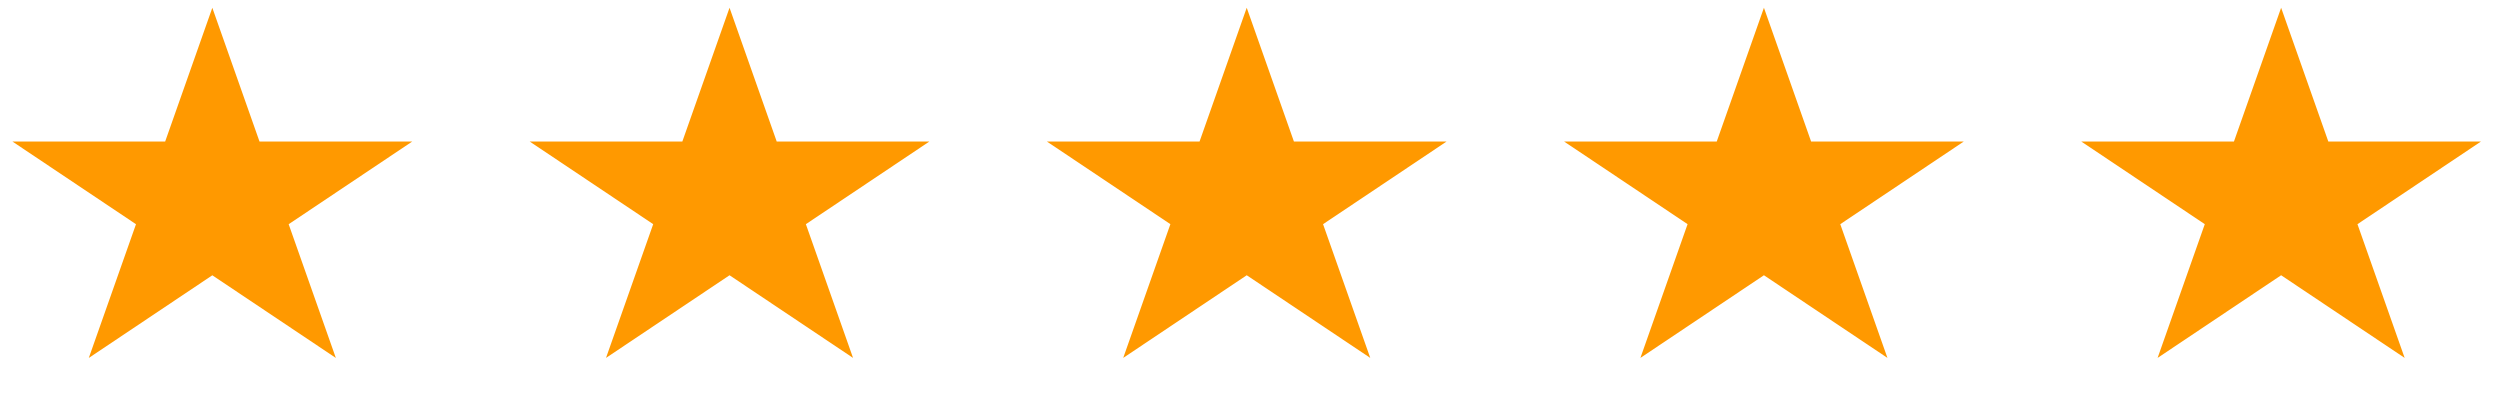
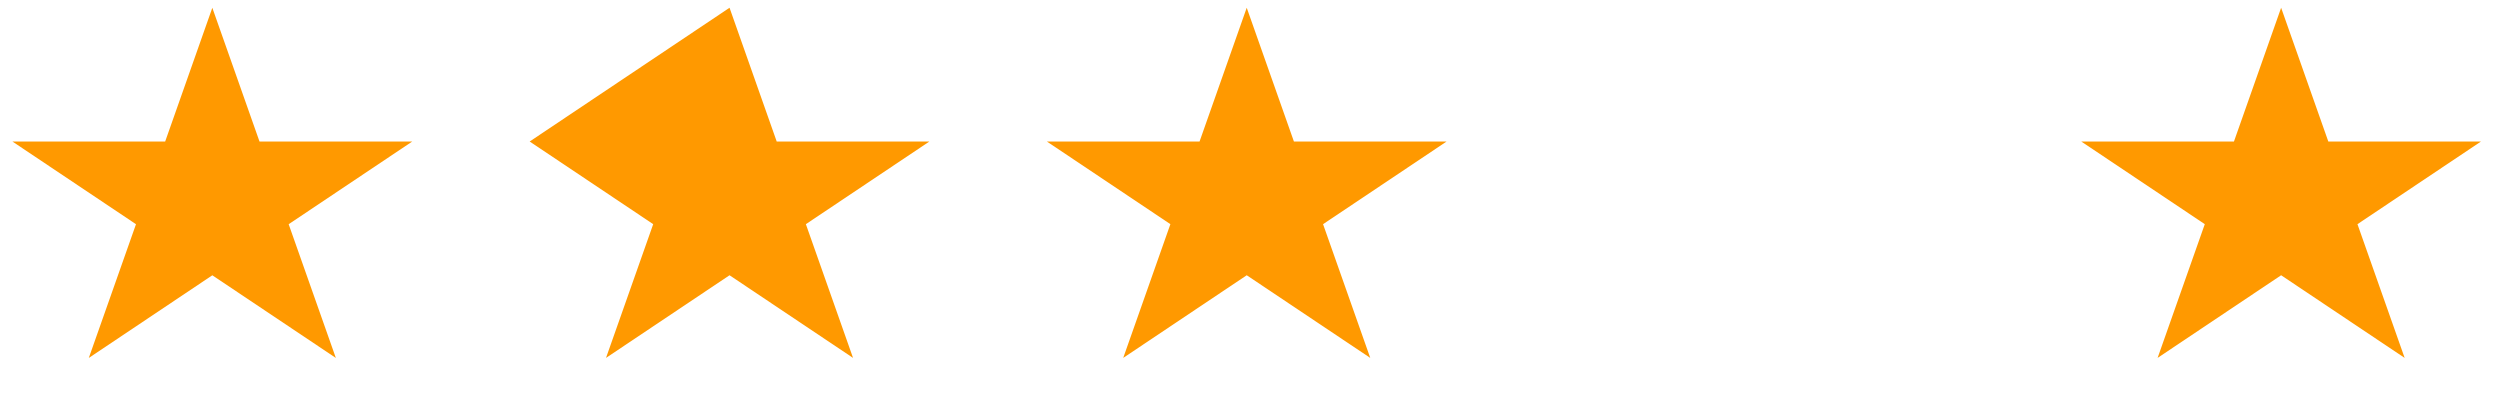
<svg xmlns="http://www.w3.org/2000/svg" width="129" height="21" viewBox="0 0 129 21" fill="none">
  <path d="M10.956 0.402L13.391 7.304L21.269 7.304L14.895 11.569L17.33 18.47L10.956 14.205L4.582 18.47L7.017 11.569L0.643 7.304L8.522 7.304L10.956 0.402Z" fill="#FF9900" />
-   <path d="M37.644 0.4L40.078 7.302L47.957 7.302L41.583 11.567L44.017 18.468L37.644 14.203L31.27 18.468L33.705 11.567L27.331 7.302L35.209 7.302L37.644 0.4Z" fill="#FF9900" />
+   <path d="M37.644 0.4L40.078 7.302L47.957 7.302L41.583 11.567L44.017 18.468L37.644 14.203L31.27 18.468L33.705 11.567L27.331 7.302L37.644 0.4Z" fill="#FF9900" />
  <path d="M64.331 0.4L66.766 7.302L74.644 7.302L68.27 11.567L70.705 18.468L64.331 14.203L57.958 18.468L60.392 11.567L54.018 7.302L61.897 7.302L64.331 0.4Z" fill="#FF9900" />
-   <path d="M91.019 0.4L93.453 7.302L101.332 7.302L94.958 11.567L97.392 18.468L91.019 14.203L84.645 18.468L87.079 11.567L80.706 7.302L88.584 7.302L91.019 0.4Z" fill="#FF9900" />
  <path d="M117.706 0.4L120.141 7.302L128.019 7.302L121.645 11.567L124.08 18.468L117.706 14.203L111.332 18.468L113.767 11.567L107.393 7.302L115.272 7.302L117.706 0.4Z" fill="#FF9900" />
</svg>